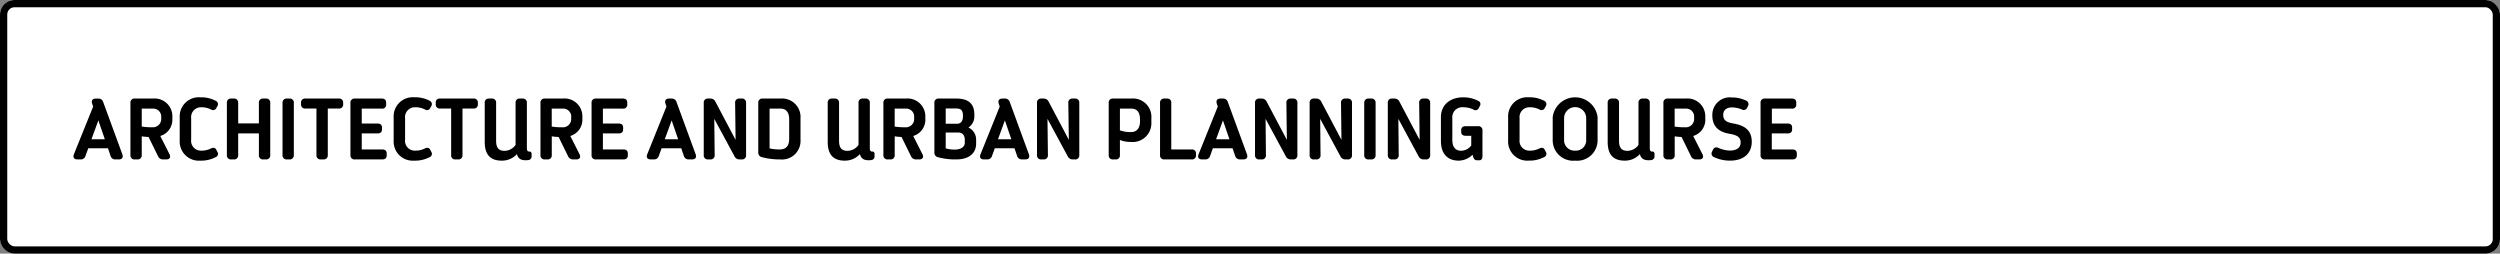
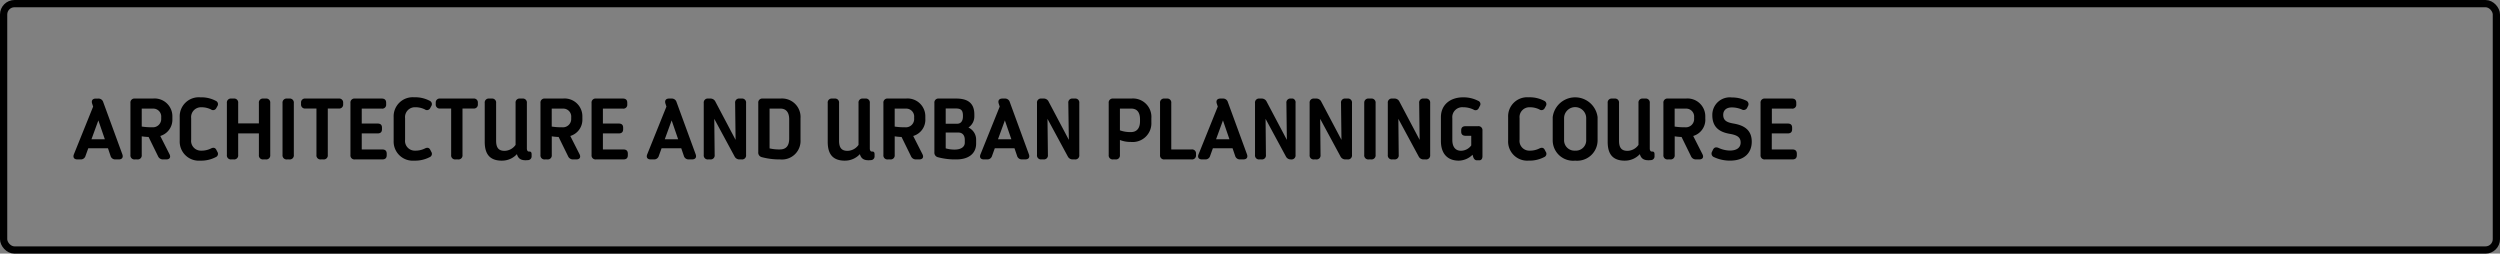
<svg xmlns="http://www.w3.org/2000/svg" width="345" height="35" viewBox="0 0 345 35">
  <rect x="0" y="0" width="345" height="35" fill="#808080" stroke="none" />
  <g id="グループ_211" data-name="グループ 211" transform="translate(-545 -270)">
    <g id="長方形_45" data-name="長方形 45" transform="translate(545 270)" fill="#fff" stroke="#000" stroke-width="1">
-       <rect width="345" height="35" rx="2" stroke="none" />
      <rect x="0.5" y="0.5" width="344" height="34" rx="1.5" fill="none" />
    </g>
-     <path id="パス_4141" data-name="パス 4141" d="M.684,13h.421a.669.669,0,0,0,.7-.5l.377-1.039H4.9L5.251,12.5a.668.668,0,0,0,.7.5H6.39c.455,0,.65-.278.493-.706l-2.637-7.2a.677.677,0,0,0-.7-.491H3.224c-.449,0-.646.273-.506.7l.135.408L.2,12.288C.031,12.716.223,13,.684,13Zm1.939-2.785.95-2.6.894,2.6ZM13.789,7.465V7.051A2.455,2.455,0,0,0,11.1,4.6H8.615A.551.551,0,0,0,8,5.214v7.172A.551.551,0,0,0,8.615,13h.331a.551.551,0,0,0,.614-.614V9.814a7.608,7.608,0,0,0,.946.089l1.3,2.649a.73.73,0,0,0,.723.449h.41c.479,0,.664-.3.447-.728L12.117,9.764A2.336,2.336,0,0,0,13.789,7.465Zm-1.543-.127a1.145,1.145,0,0,1-1.235,1.225,8.738,8.738,0,0,1-1.451-.1V5.988H11.1a1.1,1.1,0,0,1,1.146,1.206ZM20,11.958l-.156-.3c-.15-.282-.4-.334-.73-.169a2.894,2.894,0,0,1-1.343.3,1.349,1.349,0,0,1-1.39-1.52V7.31a1.359,1.359,0,0,1,1.4-1.508,2.912,2.912,0,0,1,1.332.3.494.494,0,0,0,.73-.169L20,5.648a.5.5,0,0,0-.229-.737,4.256,4.256,0,0,0-2.126-.479A2.631,2.631,0,0,0,14.8,7.16v3.274a2.635,2.635,0,0,0,2.842,2.734,4.317,4.317,0,0,0,2.12-.479A.49.49,0,0,0,20,11.958ZM26.678,4.6h-.337a.552.552,0,0,0-.614.614V8.03H22.869V5.214a.551.551,0,0,0-.614-.614h-.331a.551.551,0,0,0-.614.614v7.172a.551.551,0,0,0,.614.614h.331a.551.551,0,0,0,.614-.614V9.406h2.859v2.98a.551.551,0,0,0,.614.614h.337a.551.551,0,0,0,.614-.614V5.214A.551.551,0,0,0,26.678,4.6Zm2.311.627v7.147a.562.562,0,0,0,.627.627h.306a.562.562,0,0,0,.627-.627V5.227a.562.562,0,0,0-.627-.627h-.306A.563.563,0,0,0,28.989,5.227ZM36.743,4.6H32.157a.541.541,0,0,0-.614.579v.207a.544.544,0,0,0,.614.59H33.67v6.41a.551.551,0,0,0,.614.614h.337a.551.551,0,0,0,.614-.614V5.976h1.507a.544.544,0,0,0,.614-.59v-.2A.543.543,0,0,0,36.743,4.6Zm6.009,7.024H39.921V9.413H42.1c.4,0,.614-.18.614-.579V8.621c0-.4-.215-.572-.614-.572H39.921V5.988h2.754a.534.534,0,0,0,.614-.591V5.184c0-.4-.215-.584-.614-.584h-3.7a.551.551,0,0,0-.614.614v7.172a.551.551,0,0,0,.614.614h3.777c.4,0,.614-.18.614-.579v-.213c0-.4-.215-.584-.614-.584Zm6.769.334-.156-.3c-.15-.282-.4-.334-.73-.169a2.894,2.894,0,0,1-1.343.3,1.349,1.349,0,0,1-1.39-1.52V7.31A1.359,1.359,0,0,1,47.3,5.8a2.912,2.912,0,0,1,1.332.3.494.494,0,0,0,.73-.169l.156-.289a.5.5,0,0,0-.229-.737,4.256,4.256,0,0,0-2.126-.479A2.631,2.631,0,0,0,44.324,7.16v3.274a2.635,2.635,0,0,0,2.842,2.734,4.317,4.317,0,0,0,2.12-.479A.49.49,0,0,0,49.521,11.958ZM55.331,4.6H50.745a.541.541,0,0,0-.614.579v.207a.544.544,0,0,0,.614.59h1.514v6.41a.551.551,0,0,0,.614.614h.337a.551.551,0,0,0,.614-.614V5.976h1.507a.544.544,0,0,0,.614-.59v-.2A.543.543,0,0,0,55.331,4.6Zm3.928,8.568a2.775,2.775,0,0,0,2.077-.9c.191.705.672.914,1.519.828a.51.51,0,0,0,.507-.55v-.243c0-.251-.076-.387-.287-.387H63c-.195,0-.291-.176-.291-.437V5.214a.551.551,0,0,0-.614-.614h-.337a.547.547,0,0,0-.608.614v5.78a1.889,1.889,0,0,1-1.527.822c-.809,0-1.159-.428-1.159-1.4v-5.2a.547.547,0,0,0-.608-.614H57.5a.547.547,0,0,0-.608.614v5.359c0,1.692.7,2.595,2.364,2.595Zm11.109-5.7V7.051A2.455,2.455,0,0,0,67.68,4.6H65.2a.551.551,0,0,0-.614.614v7.172A.551.551,0,0,0,65.2,13h.331a.551.551,0,0,0,.614-.614V9.814a7.608,7.608,0,0,0,.946.089l1.3,2.649a.73.73,0,0,0,.723.449h.41c.479,0,.664-.3.447-.728L68.7,9.764A2.336,2.336,0,0,0,70.369,7.465Zm-1.543-.127a1.145,1.145,0,0,1-1.235,1.225,8.738,8.738,0,0,1-1.451-.1V5.988H67.68a1.1,1.1,0,0,1,1.146,1.206Zm7.2,4.286H73.2V9.413H75.38c.4,0,.614-.18.614-.579V8.621c0-.4-.215-.572-.614-.572H73.2V5.988H75.95a.534.534,0,0,0,.614-.591V5.184c0-.4-.215-.584-.614-.584h-3.7a.551.551,0,0,0-.614.614v7.172a.551.551,0,0,0,.614.614h3.777c.4,0,.614-.18.614-.579v-.213c0-.4-.215-.584-.614-.584ZM79.8,13h.421a.669.669,0,0,0,.7-.5l.377-1.039h2.715l.354,1.036a.668.668,0,0,0,.7.5h.441c.455,0,.65-.278.493-.706l-2.637-7.2a.677.677,0,0,0-.7-.491H82.34c-.449,0-.646.273-.506.7l.135.408-2.65,6.582C79.147,12.716,79.339,13,79.8,13Zm1.939-2.785.95-2.6.894,2.6ZM92.344,4.6h-.286a.548.548,0,0,0-.61.619l.063,5.083L88.727,5.035A.745.745,0,0,0,88,4.6h-.269a.551.551,0,0,0-.614.614v7.172a.551.551,0,0,0,.614.614h.281a.548.548,0,0,0,.611-.618L88.569,7.4l2.794,5.171a.749.749,0,0,0,.729.43h.253a.551.551,0,0,0,.614-.614V5.214A.551.551,0,0,0,92.344,4.6ZM97.653,13a2.563,2.563,0,0,0,2.817-2.728V7.328A2.553,2.553,0,0,0,97.709,4.6H95.255a.551.551,0,0,0-.614.614V12a.64.64,0,0,0,.5.69A9.487,9.487,0,0,0,97.653,13Zm-.042-1.376a5.882,5.882,0,0,1-1.41-.146V5.988h1.508c.774,0,1.2.513,1.2,1.49v2.644c0,.966-.394,1.5-1.294,1.5Zm8.976,1.544a2.775,2.775,0,0,0,2.077-.9c.191.705.672.914,1.519.828a.51.51,0,0,0,.507-.55v-.243c0-.251-.076-.387-.287-.387h-.077c-.195,0-.291-.176-.291-.437V5.214a.551.551,0,0,0-.614-.614h-.337a.547.547,0,0,0-.608.614v5.78a1.889,1.889,0,0,1-1.527.822c-.809,0-1.159-.428-1.159-1.4v-5.2a.547.547,0,0,0-.608-.614h-.349a.547.547,0,0,0-.608.614v5.359c0,1.692.7,2.595,2.364,2.595Zm11.109-5.7V7.051A2.455,2.455,0,0,0,115.008,4.6h-2.484a.551.551,0,0,0-.614.614v7.172a.551.551,0,0,0,.614.614h.331a.551.551,0,0,0,.614-.614V9.814a7.608,7.608,0,0,0,.946.089l1.3,2.649a.73.73,0,0,0,.723.449h.41c.479,0,.664-.3.447-.728l-1.274-2.508A2.336,2.336,0,0,0,117.7,7.465Zm-1.543-.127a1.145,1.145,0,0,1-1.235,1.225,8.738,8.738,0,0,1-1.451-.1V5.988h1.539a1.1,1.1,0,0,1,1.146,1.206ZM121.976,13c1.817,0,2.724-.911,2.73-2.163V10.3a1.831,1.831,0,0,0-1.062-1.7,1.845,1.845,0,0,0,.816-1.476V6.81c0-1.5-.809-2.21-2.5-2.21h-2.4a.551.551,0,0,0-.614.614v6.8a.639.639,0,0,0,.509.688A9.118,9.118,0,0,0,121.976,13Zm-1.469-4.929V5.97h1.38c.689,0,1,.2,1,1v.085c0,.694-.328,1.02-.794,1.02Zm1.284,3.571a4.379,4.379,0,0,1-1.284-.169V9.292h1.756c.557,0,.878.387.878,1V10.7C123.14,11.254,122.646,11.629,121.79,11.642ZM125.784,13h.421a.669.669,0,0,0,.7-.5l.377-1.039H130l.354,1.036a.668.668,0,0,0,.7.5h.441c.455,0,.65-.278.493-.706l-2.637-7.2a.677.677,0,0,0-.7-.491h-.319c-.449,0-.646.273-.506.7l.135.408-2.65,6.582C125.131,12.716,125.323,13,125.784,13Zm1.939-2.785.95-2.6.894,2.6Zm10.6-5.615h-.286a.548.548,0,0,0-.61.619L137.5,10.3l-2.784-5.266a.745.745,0,0,0-.727-.435h-.269a.551.551,0,0,0-.614.614v7.172a.551.551,0,0,0,.614.614H134a.548.548,0,0,0,.611-.618L134.553,7.4l2.794,5.171a.749.749,0,0,0,.729.43h.253a.551.551,0,0,0,.614-.614V5.214A.551.551,0,0,0,138.328,4.6Zm5.287,8.4h.325a.551.551,0,0,0,.614-.614V10.32a4.083,4.083,0,0,0,1.515.27,2.586,2.586,0,0,0,2.824-2.728V7.328A2.54,2.54,0,0,0,146.131,4.6h-2.516a.551.551,0,0,0-.614.614v7.172A.551.551,0,0,0,143.615,13Zm2.454-3.774a4.186,4.186,0,0,1-1.515-.24v-3h1.552c.811,0,1.221.513,1.221,1.49v.24C147.327,8.7,146.874,9.226,146.069,9.226Zm8.362,2.4h-2.79V5.214a.551.551,0,0,0-.614-.614H150.7a.551.551,0,0,0-.614.614v7.172A.551.551,0,0,0,150.7,13h3.736a.543.543,0,0,0,.614-.584v-.2A.544.544,0,0,0,154.431,11.624ZM155.88,13h.421a.669.669,0,0,0,.7-.5l.377-1.039h2.715l.354,1.036a.668.668,0,0,0,.7.5h.441c.455,0,.65-.278.493-.706l-2.637-7.2a.677.677,0,0,0-.7-.491h-.319c-.449,0-.646.273-.506.7l.135.408-2.65,6.582C155.227,12.716,155.419,13,155.88,13Zm1.939-2.785.95-2.6.894,2.6Zm10.6-5.615h-.286a.548.548,0,0,0-.61.619l.063,5.083-2.784-5.266a.745.745,0,0,0-.727-.435h-.269a.551.551,0,0,0-.614.614v7.172a.551.551,0,0,0,.614.614h.281a.548.548,0,0,0,.611-.618L164.649,7.4l2.794,5.171a.749.749,0,0,0,.729.43h.253a.551.551,0,0,0,.614-.614V5.214A.551.551,0,0,0,168.424,4.6Zm7.536,0h-.286a.548.548,0,0,0-.61.619l.063,5.083-2.784-5.266a.745.745,0,0,0-.727-.435h-.269a.551.551,0,0,0-.614.614v7.172a.551.551,0,0,0,.614.614h.281a.548.548,0,0,0,.611-.618L172.185,7.4l2.794,5.171a.749.749,0,0,0,.729.43h.253a.551.551,0,0,0,.614-.614V5.214A.551.551,0,0,0,175.96,4.6Zm2.309.627v7.147A.562.562,0,0,0,178.9,13h.306a.562.562,0,0,0,.627-.627V5.227A.562.562,0,0,0,179.2,4.6H178.9A.563.563,0,0,0,178.269,5.227Zm8.479-.627h-.286a.548.548,0,0,0-.61.619l.063,5.083-2.784-5.266A.745.745,0,0,0,182.4,4.6h-.269a.551.551,0,0,0-.614.614v7.172a.551.551,0,0,0,.614.614h.281a.548.548,0,0,0,.611-.618L182.973,7.4l2.794,5.171a.749.749,0,0,0,.729.43h.253a.551.551,0,0,0,.614-.614V5.214A.551.551,0,0,0,186.748,4.6Zm7.216,3.813h-1.7c-.4,0-.614.185-.614.56v.2c0,.376.215.566.614.566h.773V11.07a1.778,1.778,0,0,1-1.411.734c-.766,0-1.2-.525-1.2-1.5V7.31A1.376,1.376,0,0,1,191.912,5.8a3.269,3.269,0,0,1,1.436.324.481.481,0,0,0,.714-.194l.155-.3a.477.477,0,0,0-.236-.718,4.4,4.4,0,0,0-2.068-.48c-1.818,0-3.066,1.061-3.066,2.728v3.309c0,1.684.864,2.7,2.463,2.7a2.768,2.768,0,0,0,1.9-.814l.085.285c.1.323.271.481.532.481h.318c.274,0,.434-.208.434-.565V9.027A.551.551,0,0,0,193.964,8.413Zm9.361,3.545-.156-.3c-.15-.282-.4-.334-.73-.169a2.894,2.894,0,0,1-1.343.3,1.349,1.349,0,0,1-1.39-1.52V7.31a1.359,1.359,0,0,1,1.4-1.508,2.912,2.912,0,0,1,1.332.3.494.494,0,0,0,.73-.169l.156-.289a.5.5,0,0,0-.229-.737,4.256,4.256,0,0,0-2.126-.479,2.631,2.631,0,0,0-2.842,2.728v3.274a2.635,2.635,0,0,0,2.842,2.734,4.317,4.317,0,0,0,2.12-.479A.49.49,0,0,0,203.325,11.958Zm4.053,1.21a2.818,2.818,0,0,0,3.094-2.74V7.16a3.122,3.122,0,0,0-6.194,0v3.268A2.82,2.82,0,0,0,207.378,13.168Zm0-1.382a1.43,1.43,0,0,1-1.529-1.508V7.31a1.526,1.526,0,0,1,3.052,0v2.968A1.422,1.422,0,0,1,207.378,11.786Zm6.849,1.382a2.775,2.775,0,0,0,2.077-.9c.191.705.672.914,1.519.828a.51.51,0,0,0,.507-.55v-.243c0-.251-.076-.387-.287-.387h-.077c-.195,0-.291-.176-.291-.437V5.214a.551.551,0,0,0-.614-.614h-.337a.547.547,0,0,0-.608.614v5.78a1.889,1.889,0,0,1-1.527.822c-.809,0-1.159-.428-1.159-1.4v-5.2a.547.547,0,0,0-.608-.614h-.349a.547.547,0,0,0-.608.614v5.359c0,1.692.7,2.595,2.364,2.595Zm11.109-5.7V7.051A2.455,2.455,0,0,0,222.648,4.6h-2.484a.551.551,0,0,0-.614.614v7.172a.551.551,0,0,0,.614.614h.331a.551.551,0,0,0,.614-.614V9.814a7.608,7.608,0,0,0,.946.089l1.3,2.649a.73.73,0,0,0,.723.449h.41c.479,0,.664-.3.447-.728l-1.274-2.508A2.336,2.336,0,0,0,225.337,7.465Zm-1.543-.127a1.145,1.145,0,0,1-1.235,1.225,8.738,8.738,0,0,1-1.451-.1V5.988h1.539a1.1,1.1,0,0,1,1.146,1.206Zm2.606,4.31-.124.267a.526.526,0,0,0,.276.772,5.12,5.12,0,0,0,2.214.475c2.01,0,2.982-1.12,2.982-2.607,0-1.752-1.242-2.29-2.506-2.508-.867-.152-1.432-.375-1.432-1.2,0-.58.375-1.026,1.194-1.026a3.527,3.527,0,0,1,1.351.274.53.53,0,0,0,.766-.239l.1-.205a.53.53,0,0,0-.273-.778A4.44,4.44,0,0,0,229,4.45a2.412,2.412,0,0,0-2.7,2.45c0,1.7,1.037,2.336,2.416,2.571,1.033.176,1.492.483,1.492,1.2,0,.664-.485,1.106-1.506,1.106a3.944,3.944,0,0,1-1.53-.36C226.812,11.261,226.552,11.335,226.4,11.648Zm10.944-.024h-2.832V9.413H236.7c.4,0,.614-.18.614-.579V8.621c0-.4-.215-.572-.614-.572h-2.183V5.988h2.754a.534.534,0,0,0,.614-.591V5.184c0-.4-.215-.584-.614-.584h-3.7a.551.551,0,0,0-.614.614v7.172a.551.551,0,0,0,.614.614h3.777c.4,0,.614-.18.614-.579v-.213c0-.4-.215-.584-.614-.584Z" transform="translate(555 279)" />
+     <path id="パス_4141" data-name="パス 4141" d="M.684,13h.421a.669.669,0,0,0,.7-.5l.377-1.039H4.9L5.251,12.5a.668.668,0,0,0,.7.5H6.39c.455,0,.65-.278.493-.706l-2.637-7.2a.677.677,0,0,0-.7-.491H3.224c-.449,0-.646.273-.506.7l.135.408L.2,12.288C.031,12.716.223,13,.684,13Zm1.939-2.785.95-2.6.894,2.6ZM13.789,7.465V7.051A2.455,2.455,0,0,0,11.1,4.6H8.615A.551.551,0,0,0,8,5.214v7.172A.551.551,0,0,0,8.615,13h.331a.551.551,0,0,0,.614-.614V9.814a7.608,7.608,0,0,0,.946.089l1.3,2.649a.73.73,0,0,0,.723.449h.41c.479,0,.664-.3.447-.728L12.117,9.764A2.336,2.336,0,0,0,13.789,7.465Zm-1.543-.127a1.145,1.145,0,0,1-1.235,1.225,8.738,8.738,0,0,1-1.451-.1V5.988H11.1a1.1,1.1,0,0,1,1.146,1.206ZM20,11.958l-.156-.3c-.15-.282-.4-.334-.73-.169a2.894,2.894,0,0,1-1.343.3,1.349,1.349,0,0,1-1.39-1.52V7.31a1.359,1.359,0,0,1,1.4-1.508,2.912,2.912,0,0,1,1.332.3.494.494,0,0,0,.73-.169L20,5.648a.5.5,0,0,0-.229-.737,4.256,4.256,0,0,0-2.126-.479A2.631,2.631,0,0,0,14.8,7.16v3.274a2.635,2.635,0,0,0,2.842,2.734,4.317,4.317,0,0,0,2.12-.479A.49.49,0,0,0,20,11.958ZM26.678,4.6h-.337a.552.552,0,0,0-.614.614V8.03H22.869V5.214a.551.551,0,0,0-.614-.614h-.331a.551.551,0,0,0-.614.614v7.172a.551.551,0,0,0,.614.614h.331a.551.551,0,0,0,.614-.614V9.406h2.859v2.98a.551.551,0,0,0,.614.614h.337a.551.551,0,0,0,.614-.614V5.214A.551.551,0,0,0,26.678,4.6Zm2.311.627v7.147a.562.562,0,0,0,.627.627h.306a.562.562,0,0,0,.627-.627V5.227a.562.562,0,0,0-.627-.627h-.306A.563.563,0,0,0,28.989,5.227ZM36.743,4.6H32.157a.541.541,0,0,0-.614.579v.207a.544.544,0,0,0,.614.59H33.67v6.41a.551.551,0,0,0,.614.614h.337a.551.551,0,0,0,.614-.614V5.976h1.507a.544.544,0,0,0,.614-.59v-.2A.543.543,0,0,0,36.743,4.6Zm6.009,7.024H39.921V9.413H42.1c.4,0,.614-.18.614-.579V8.621c0-.4-.215-.572-.614-.572H39.921V5.988h2.754a.534.534,0,0,0,.614-.591V5.184c0-.4-.215-.584-.614-.584h-3.7a.551.551,0,0,0-.614.614v7.172a.551.551,0,0,0,.614.614h3.777c.4,0,.614-.18.614-.579v-.213c0-.4-.215-.584-.614-.584Zm6.769.334-.156-.3c-.15-.282-.4-.334-.73-.169a2.894,2.894,0,0,1-1.343.3,1.349,1.349,0,0,1-1.39-1.52V7.31A1.359,1.359,0,0,1,47.3,5.8a2.912,2.912,0,0,1,1.332.3.494.494,0,0,0,.73-.169l.156-.289a.5.5,0,0,0-.229-.737,4.256,4.256,0,0,0-2.126-.479A2.631,2.631,0,0,0,44.324,7.16v3.274a2.635,2.635,0,0,0,2.842,2.734,4.317,4.317,0,0,0,2.12-.479A.49.49,0,0,0,49.521,11.958ZM55.331,4.6H50.745a.541.541,0,0,0-.614.579v.207a.544.544,0,0,0,.614.59h1.514v6.41a.551.551,0,0,0,.614.614h.337a.551.551,0,0,0,.614-.614V5.976h1.507a.544.544,0,0,0,.614-.59v-.2A.543.543,0,0,0,55.331,4.6Zm3.928,8.568a2.775,2.775,0,0,0,2.077-.9c.191.705.672.914,1.519.828a.51.51,0,0,0,.507-.55v-.243c0-.251-.076-.387-.287-.387H63c-.195,0-.291-.176-.291-.437V5.214a.551.551,0,0,0-.614-.614h-.337a.547.547,0,0,0-.608.614v5.78a1.889,1.889,0,0,1-1.527.822c-.809,0-1.159-.428-1.159-1.4v-5.2a.547.547,0,0,0-.608-.614H57.5a.547.547,0,0,0-.608.614v5.359c0,1.692.7,2.595,2.364,2.595Zm11.109-5.7V7.051A2.455,2.455,0,0,0,67.68,4.6H65.2a.551.551,0,0,0-.614.614v7.172A.551.551,0,0,0,65.2,13h.331a.551.551,0,0,0,.614-.614V9.814a7.608,7.608,0,0,0,.946.089l1.3,2.649a.73.73,0,0,0,.723.449h.41c.479,0,.664-.3.447-.728L68.7,9.764A2.336,2.336,0,0,0,70.369,7.465Zm-1.543-.127a1.145,1.145,0,0,1-1.235,1.225,8.738,8.738,0,0,1-1.451-.1V5.988H67.68a1.1,1.1,0,0,1,1.146,1.206Zm7.2,4.286H73.2V9.413H75.38c.4,0,.614-.18.614-.579V8.621c0-.4-.215-.572-.614-.572H73.2V5.988H75.95a.534.534,0,0,0,.614-.591V5.184c0-.4-.215-.584-.614-.584h-3.7a.551.551,0,0,0-.614.614v7.172a.551.551,0,0,0,.614.614h3.777c.4,0,.614-.18.614-.579v-.213c0-.4-.215-.584-.614-.584ZM79.8,13h.421a.669.669,0,0,0,.7-.5l.377-1.039h2.715l.354,1.036a.668.668,0,0,0,.7.5h.441c.455,0,.65-.278.493-.706l-2.637-7.2a.677.677,0,0,0-.7-.491H82.34c-.449,0-.646.273-.506.7l.135.408-2.65,6.582C79.147,12.716,79.339,13,79.8,13Zm1.939-2.785.95-2.6.894,2.6ZM92.344,4.6h-.286a.548.548,0,0,0-.61.619l.063,5.083L88.727,5.035A.745.745,0,0,0,88,4.6h-.269a.551.551,0,0,0-.614.614v7.172a.551.551,0,0,0,.614.614h.281a.548.548,0,0,0,.611-.618L88.569,7.4l2.794,5.171a.749.749,0,0,0,.729.43h.253a.551.551,0,0,0,.614-.614V5.214A.551.551,0,0,0,92.344,4.6ZM97.653,13a2.563,2.563,0,0,0,2.817-2.728V7.328A2.553,2.553,0,0,0,97.709,4.6H95.255a.551.551,0,0,0-.614.614V12a.64.64,0,0,0,.5.69A9.487,9.487,0,0,0,97.653,13Zm-.042-1.376a5.882,5.882,0,0,1-1.41-.146V5.988h1.508c.774,0,1.2.513,1.2,1.49v2.644c0,.966-.394,1.5-1.294,1.5Zm8.976,1.544a2.775,2.775,0,0,0,2.077-.9c.191.705.672.914,1.519.828a.51.51,0,0,0,.507-.55v-.243c0-.251-.076-.387-.287-.387h-.077c-.195,0-.291-.176-.291-.437V5.214a.551.551,0,0,0-.614-.614h-.337a.547.547,0,0,0-.608.614v5.78a1.889,1.889,0,0,1-1.527.822c-.809,0-1.159-.428-1.159-1.4v-5.2a.547.547,0,0,0-.608-.614h-.349a.547.547,0,0,0-.608.614v5.359c0,1.692.7,2.595,2.364,2.595Zm11.109-5.7V7.051A2.455,2.455,0,0,0,115.008,4.6h-2.484a.551.551,0,0,0-.614.614v7.172a.551.551,0,0,0,.614.614h.331a.551.551,0,0,0,.614-.614V9.814a7.608,7.608,0,0,0,.946.089l1.3,2.649a.73.73,0,0,0,.723.449h.41c.479,0,.664-.3.447-.728l-1.274-2.508A2.336,2.336,0,0,0,117.7,7.465Zm-1.543-.127a1.145,1.145,0,0,1-1.235,1.225,8.738,8.738,0,0,1-1.451-.1V5.988h1.539a1.1,1.1,0,0,1,1.146,1.206ZM121.976,13c1.817,0,2.724-.911,2.73-2.163V10.3a1.831,1.831,0,0,0-1.062-1.7,1.845,1.845,0,0,0,.816-1.476V6.81c0-1.5-.809-2.21-2.5-2.21h-2.4a.551.551,0,0,0-.614.614v6.8a.639.639,0,0,0,.509.688A9.118,9.118,0,0,0,121.976,13Zm-1.469-4.929V5.97h1.38c.689,0,1,.2,1,1v.085c0,.694-.328,1.02-.794,1.02Zm1.284,3.571a4.379,4.379,0,0,1-1.284-.169V9.292h1.756c.557,0,.878.387.878,1V10.7C123.14,11.254,122.646,11.629,121.79,11.642ZM125.784,13h.421a.669.669,0,0,0,.7-.5l.377-1.039H130l.354,1.036a.668.668,0,0,0,.7.5h.441c.455,0,.65-.278.493-.706l-2.637-7.2a.677.677,0,0,0-.7-.491h-.319c-.449,0-.646.273-.506.7l.135.408-2.65,6.582C125.131,12.716,125.323,13,125.784,13Zm1.939-2.785.95-2.6.894,2.6Zm10.6-5.615h-.286a.548.548,0,0,0-.61.619L137.5,10.3l-2.784-5.266a.745.745,0,0,0-.727-.435h-.269a.551.551,0,0,0-.614.614v7.172a.551.551,0,0,0,.614.614H134a.548.548,0,0,0,.611-.618L134.553,7.4l2.794,5.171a.749.749,0,0,0,.729.43h.253a.551.551,0,0,0,.614-.614V5.214A.551.551,0,0,0,138.328,4.6Zm5.287,8.4h.325a.551.551,0,0,0,.614-.614V10.32a4.083,4.083,0,0,0,1.515.27,2.586,2.586,0,0,0,2.824-2.728V7.328A2.54,2.54,0,0,0,146.131,4.6h-2.516a.551.551,0,0,0-.614.614v7.172A.551.551,0,0,0,143.615,13Zm2.454-3.774a4.186,4.186,0,0,1-1.515-.24v-3h1.552c.811,0,1.221.513,1.221,1.49v.24C147.327,8.7,146.874,9.226,146.069,9.226Zm8.362,2.4h-2.79V5.214a.551.551,0,0,0-.614-.614H150.7a.551.551,0,0,0-.614.614v7.172A.551.551,0,0,0,150.7,13h3.736a.543.543,0,0,0,.614-.584v-.2A.544.544,0,0,0,154.431,11.624ZM155.88,13h.421a.669.669,0,0,0,.7-.5l.377-1.039h2.715l.354,1.036a.668.668,0,0,0,.7.5h.441c.455,0,.65-.278.493-.706l-2.637-7.2a.677.677,0,0,0-.7-.491h-.319c-.449,0-.646.273-.506.7l.135.408-2.65,6.582C155.227,12.716,155.419,13,155.88,13Zm1.939-2.785.95-2.6.894,2.6Zm10.6-5.615h-.286a.548.548,0,0,0-.61.619l.063,5.083-2.784-5.266a.745.745,0,0,0-.727-.435h-.269a.551.551,0,0,0-.614.614v7.172a.551.551,0,0,0,.614.614h.281a.548.548,0,0,0,.611-.618L164.649,7.4l2.794,5.171a.749.749,0,0,0,.729.43a.551.551,0,0,0,.614-.614V5.214A.551.551,0,0,0,168.424,4.6Zm7.536,0h-.286a.548.548,0,0,0-.61.619l.063,5.083-2.784-5.266a.745.745,0,0,0-.727-.435h-.269a.551.551,0,0,0-.614.614v7.172a.551.551,0,0,0,.614.614h.281a.548.548,0,0,0,.611-.618L172.185,7.4l2.794,5.171a.749.749,0,0,0,.729.43h.253a.551.551,0,0,0,.614-.614V5.214A.551.551,0,0,0,175.96,4.6Zm2.309.627v7.147A.562.562,0,0,0,178.9,13h.306a.562.562,0,0,0,.627-.627V5.227A.562.562,0,0,0,179.2,4.6H178.9A.563.563,0,0,0,178.269,5.227Zm8.479-.627h-.286a.548.548,0,0,0-.61.619l.063,5.083-2.784-5.266A.745.745,0,0,0,182.4,4.6h-.269a.551.551,0,0,0-.614.614v7.172a.551.551,0,0,0,.614.614h.281a.548.548,0,0,0,.611-.618L182.973,7.4l2.794,5.171a.749.749,0,0,0,.729.43h.253a.551.551,0,0,0,.614-.614V5.214A.551.551,0,0,0,186.748,4.6Zm7.216,3.813h-1.7c-.4,0-.614.185-.614.56v.2c0,.376.215.566.614.566h.773V11.07a1.778,1.778,0,0,1-1.411.734c-.766,0-1.2-.525-1.2-1.5V7.31A1.376,1.376,0,0,1,191.912,5.8a3.269,3.269,0,0,1,1.436.324.481.481,0,0,0,.714-.194l.155-.3a.477.477,0,0,0-.236-.718,4.4,4.4,0,0,0-2.068-.48c-1.818,0-3.066,1.061-3.066,2.728v3.309c0,1.684.864,2.7,2.463,2.7a2.768,2.768,0,0,0,1.9-.814l.085.285c.1.323.271.481.532.481h.318c.274,0,.434-.208.434-.565V9.027A.551.551,0,0,0,193.964,8.413Zm9.361,3.545-.156-.3c-.15-.282-.4-.334-.73-.169a2.894,2.894,0,0,1-1.343.3,1.349,1.349,0,0,1-1.39-1.52V7.31a1.359,1.359,0,0,1,1.4-1.508,2.912,2.912,0,0,1,1.332.3.494.494,0,0,0,.73-.169l.156-.289a.5.5,0,0,0-.229-.737,4.256,4.256,0,0,0-2.126-.479,2.631,2.631,0,0,0-2.842,2.728v3.274a2.635,2.635,0,0,0,2.842,2.734,4.317,4.317,0,0,0,2.12-.479A.49.49,0,0,0,203.325,11.958Zm4.053,1.21a2.818,2.818,0,0,0,3.094-2.74V7.16a3.122,3.122,0,0,0-6.194,0v3.268A2.82,2.82,0,0,0,207.378,13.168Zm0-1.382a1.43,1.43,0,0,1-1.529-1.508V7.31a1.526,1.526,0,0,1,3.052,0v2.968A1.422,1.422,0,0,1,207.378,11.786Zm6.849,1.382a2.775,2.775,0,0,0,2.077-.9c.191.705.672.914,1.519.828a.51.51,0,0,0,.507-.55v-.243c0-.251-.076-.387-.287-.387h-.077c-.195,0-.291-.176-.291-.437V5.214a.551.551,0,0,0-.614-.614h-.337a.547.547,0,0,0-.608.614v5.78a1.889,1.889,0,0,1-1.527.822c-.809,0-1.159-.428-1.159-1.4v-5.2a.547.547,0,0,0-.608-.614h-.349a.547.547,0,0,0-.608.614v5.359c0,1.692.7,2.595,2.364,2.595Zm11.109-5.7V7.051A2.455,2.455,0,0,0,222.648,4.6h-2.484a.551.551,0,0,0-.614.614v7.172a.551.551,0,0,0,.614.614h.331a.551.551,0,0,0,.614-.614V9.814a7.608,7.608,0,0,0,.946.089l1.3,2.649a.73.73,0,0,0,.723.449h.41c.479,0,.664-.3.447-.728l-1.274-2.508A2.336,2.336,0,0,0,225.337,7.465Zm-1.543-.127a1.145,1.145,0,0,1-1.235,1.225,8.738,8.738,0,0,1-1.451-.1V5.988h1.539a1.1,1.1,0,0,1,1.146,1.206Zm2.606,4.31-.124.267a.526.526,0,0,0,.276.772,5.12,5.12,0,0,0,2.214.475c2.01,0,2.982-1.12,2.982-2.607,0-1.752-1.242-2.29-2.506-2.508-.867-.152-1.432-.375-1.432-1.2,0-.58.375-1.026,1.194-1.026a3.527,3.527,0,0,1,1.351.274.53.53,0,0,0,.766-.239l.1-.205a.53.53,0,0,0-.273-.778A4.44,4.44,0,0,0,229,4.45a2.412,2.412,0,0,0-2.7,2.45c0,1.7,1.037,2.336,2.416,2.571,1.033.176,1.492.483,1.492,1.2,0,.664-.485,1.106-1.506,1.106a3.944,3.944,0,0,1-1.53-.36C226.812,11.261,226.552,11.335,226.4,11.648Zm10.944-.024h-2.832V9.413H236.7c.4,0,.614-.18.614-.579V8.621c0-.4-.215-.572-.614-.572h-2.183V5.988h2.754a.534.534,0,0,0,.614-.591V5.184c0-.4-.215-.584-.614-.584h-3.7a.551.551,0,0,0-.614.614v7.172a.551.551,0,0,0,.614.614h3.777c.4,0,.614-.18.614-.579v-.213c0-.4-.215-.584-.614-.584Z" transform="translate(555 279)" />
  </g>
</svg>